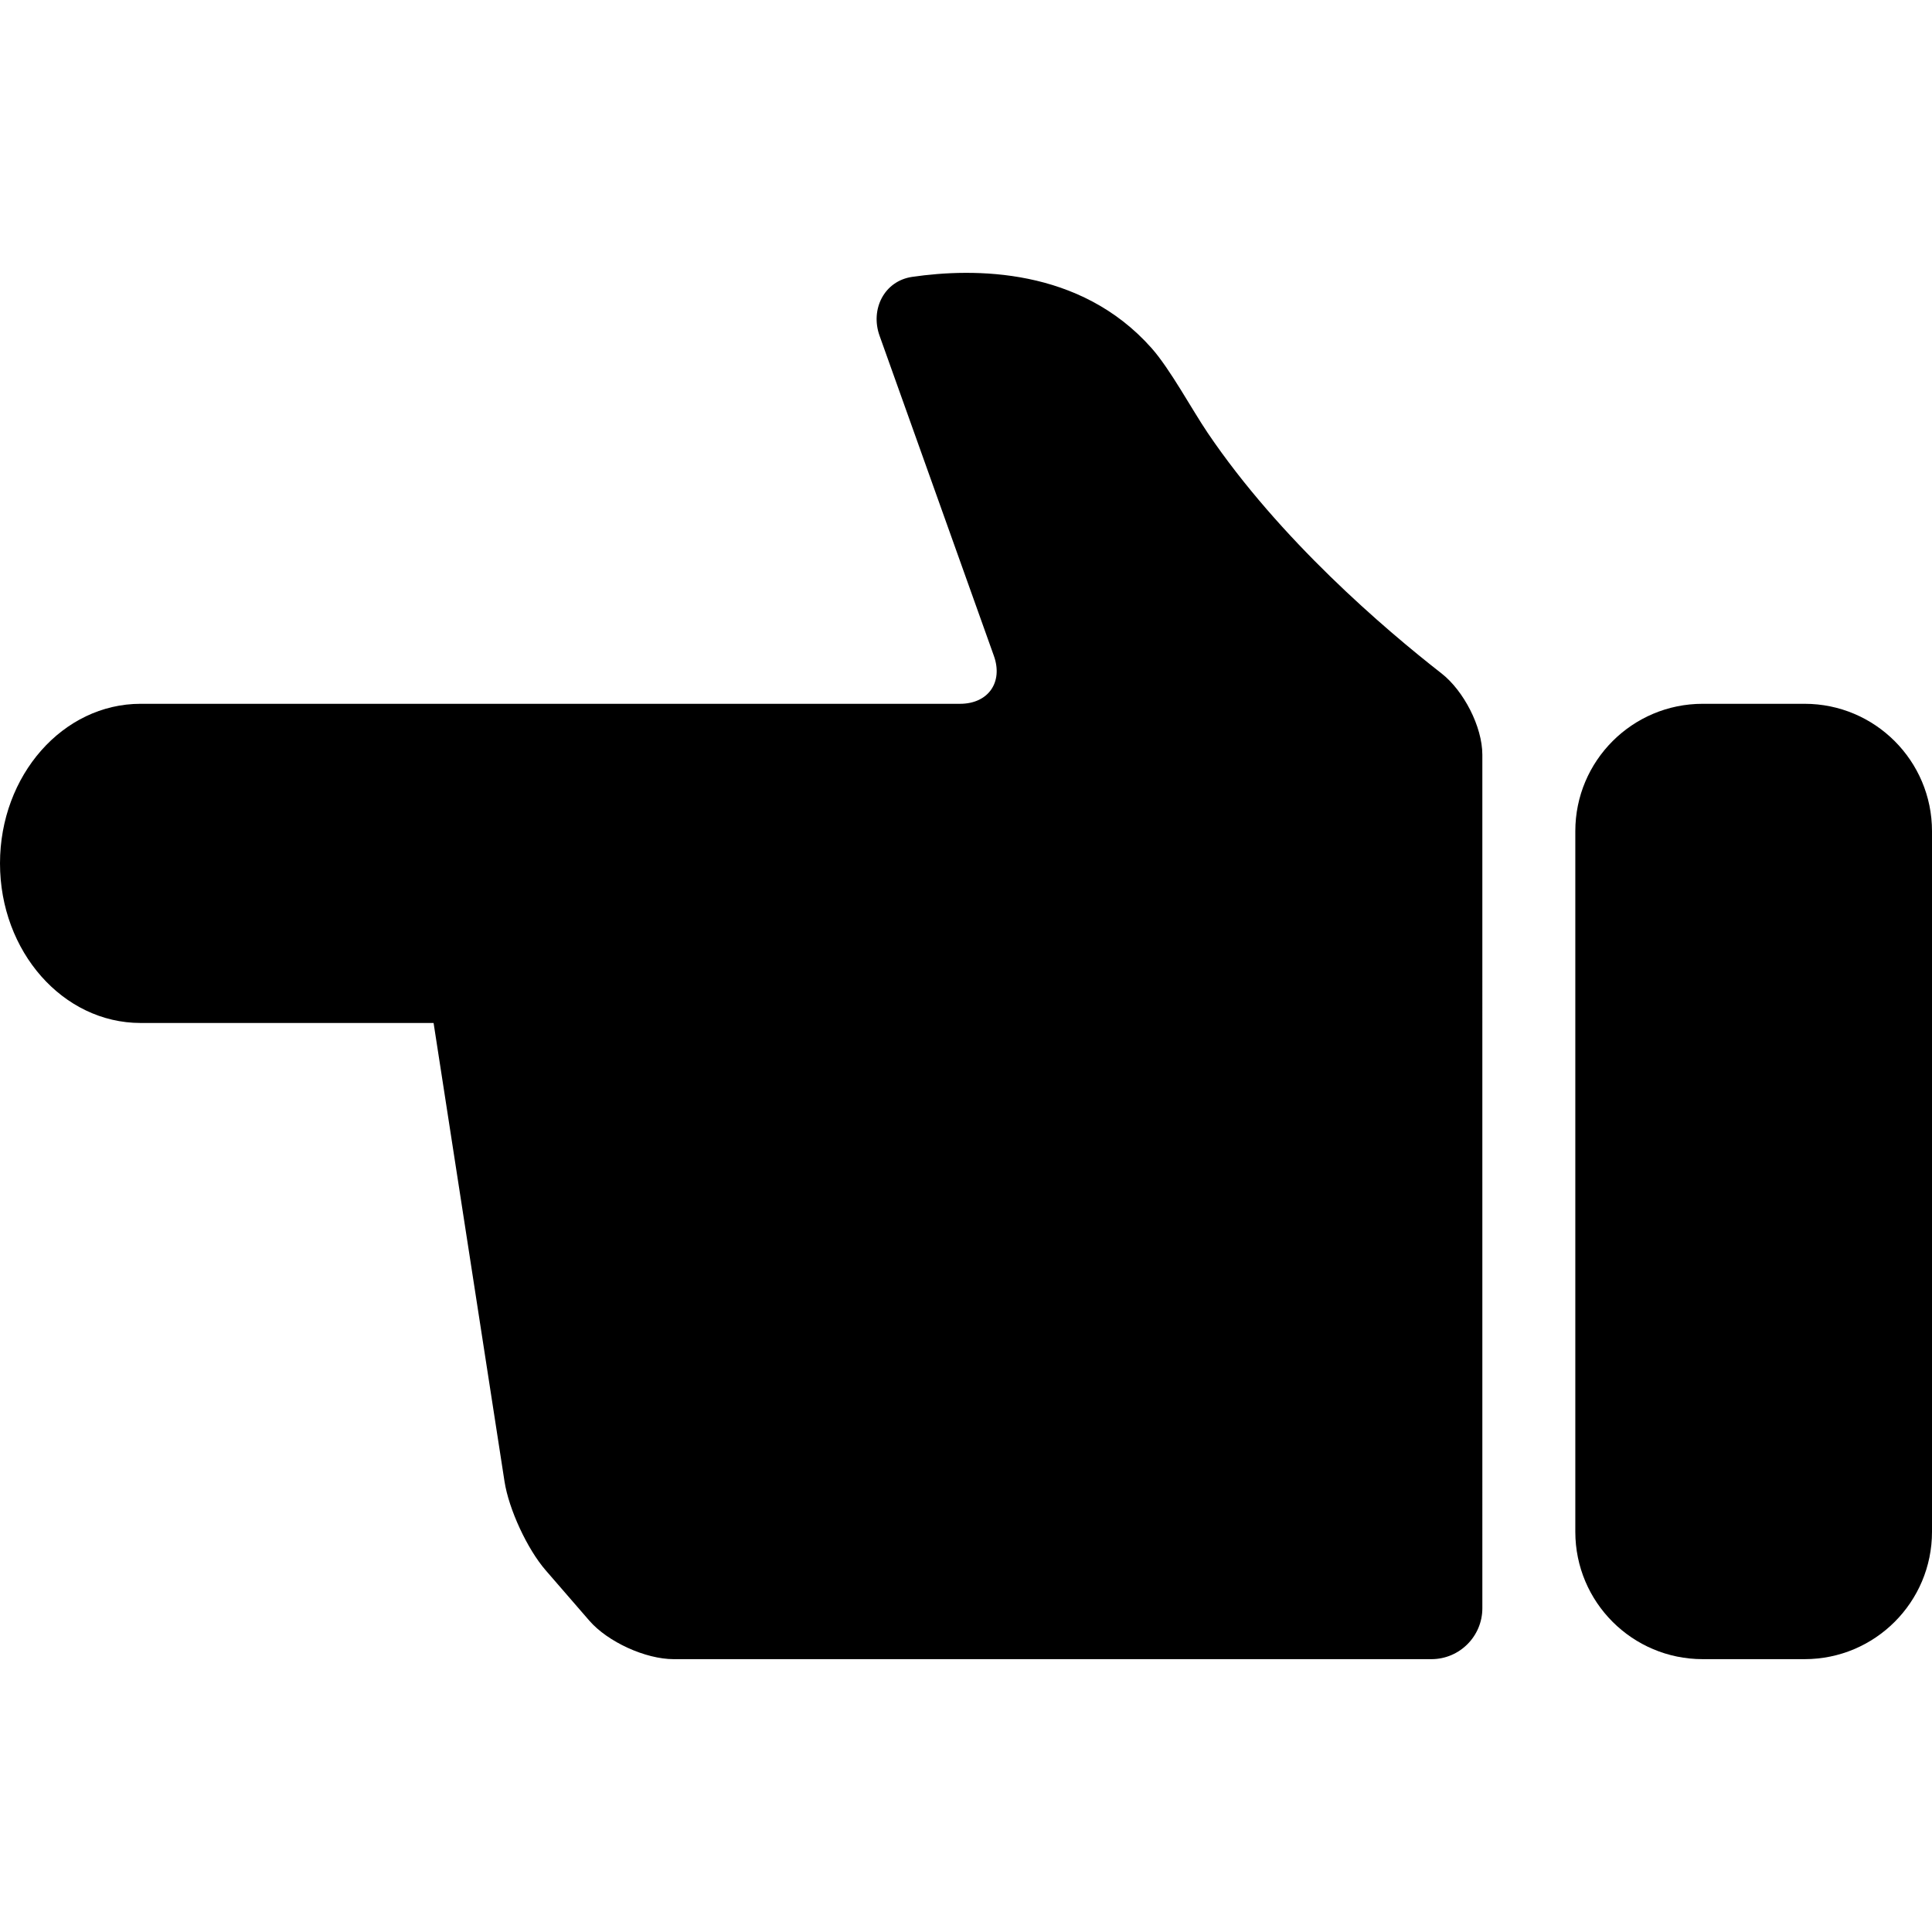
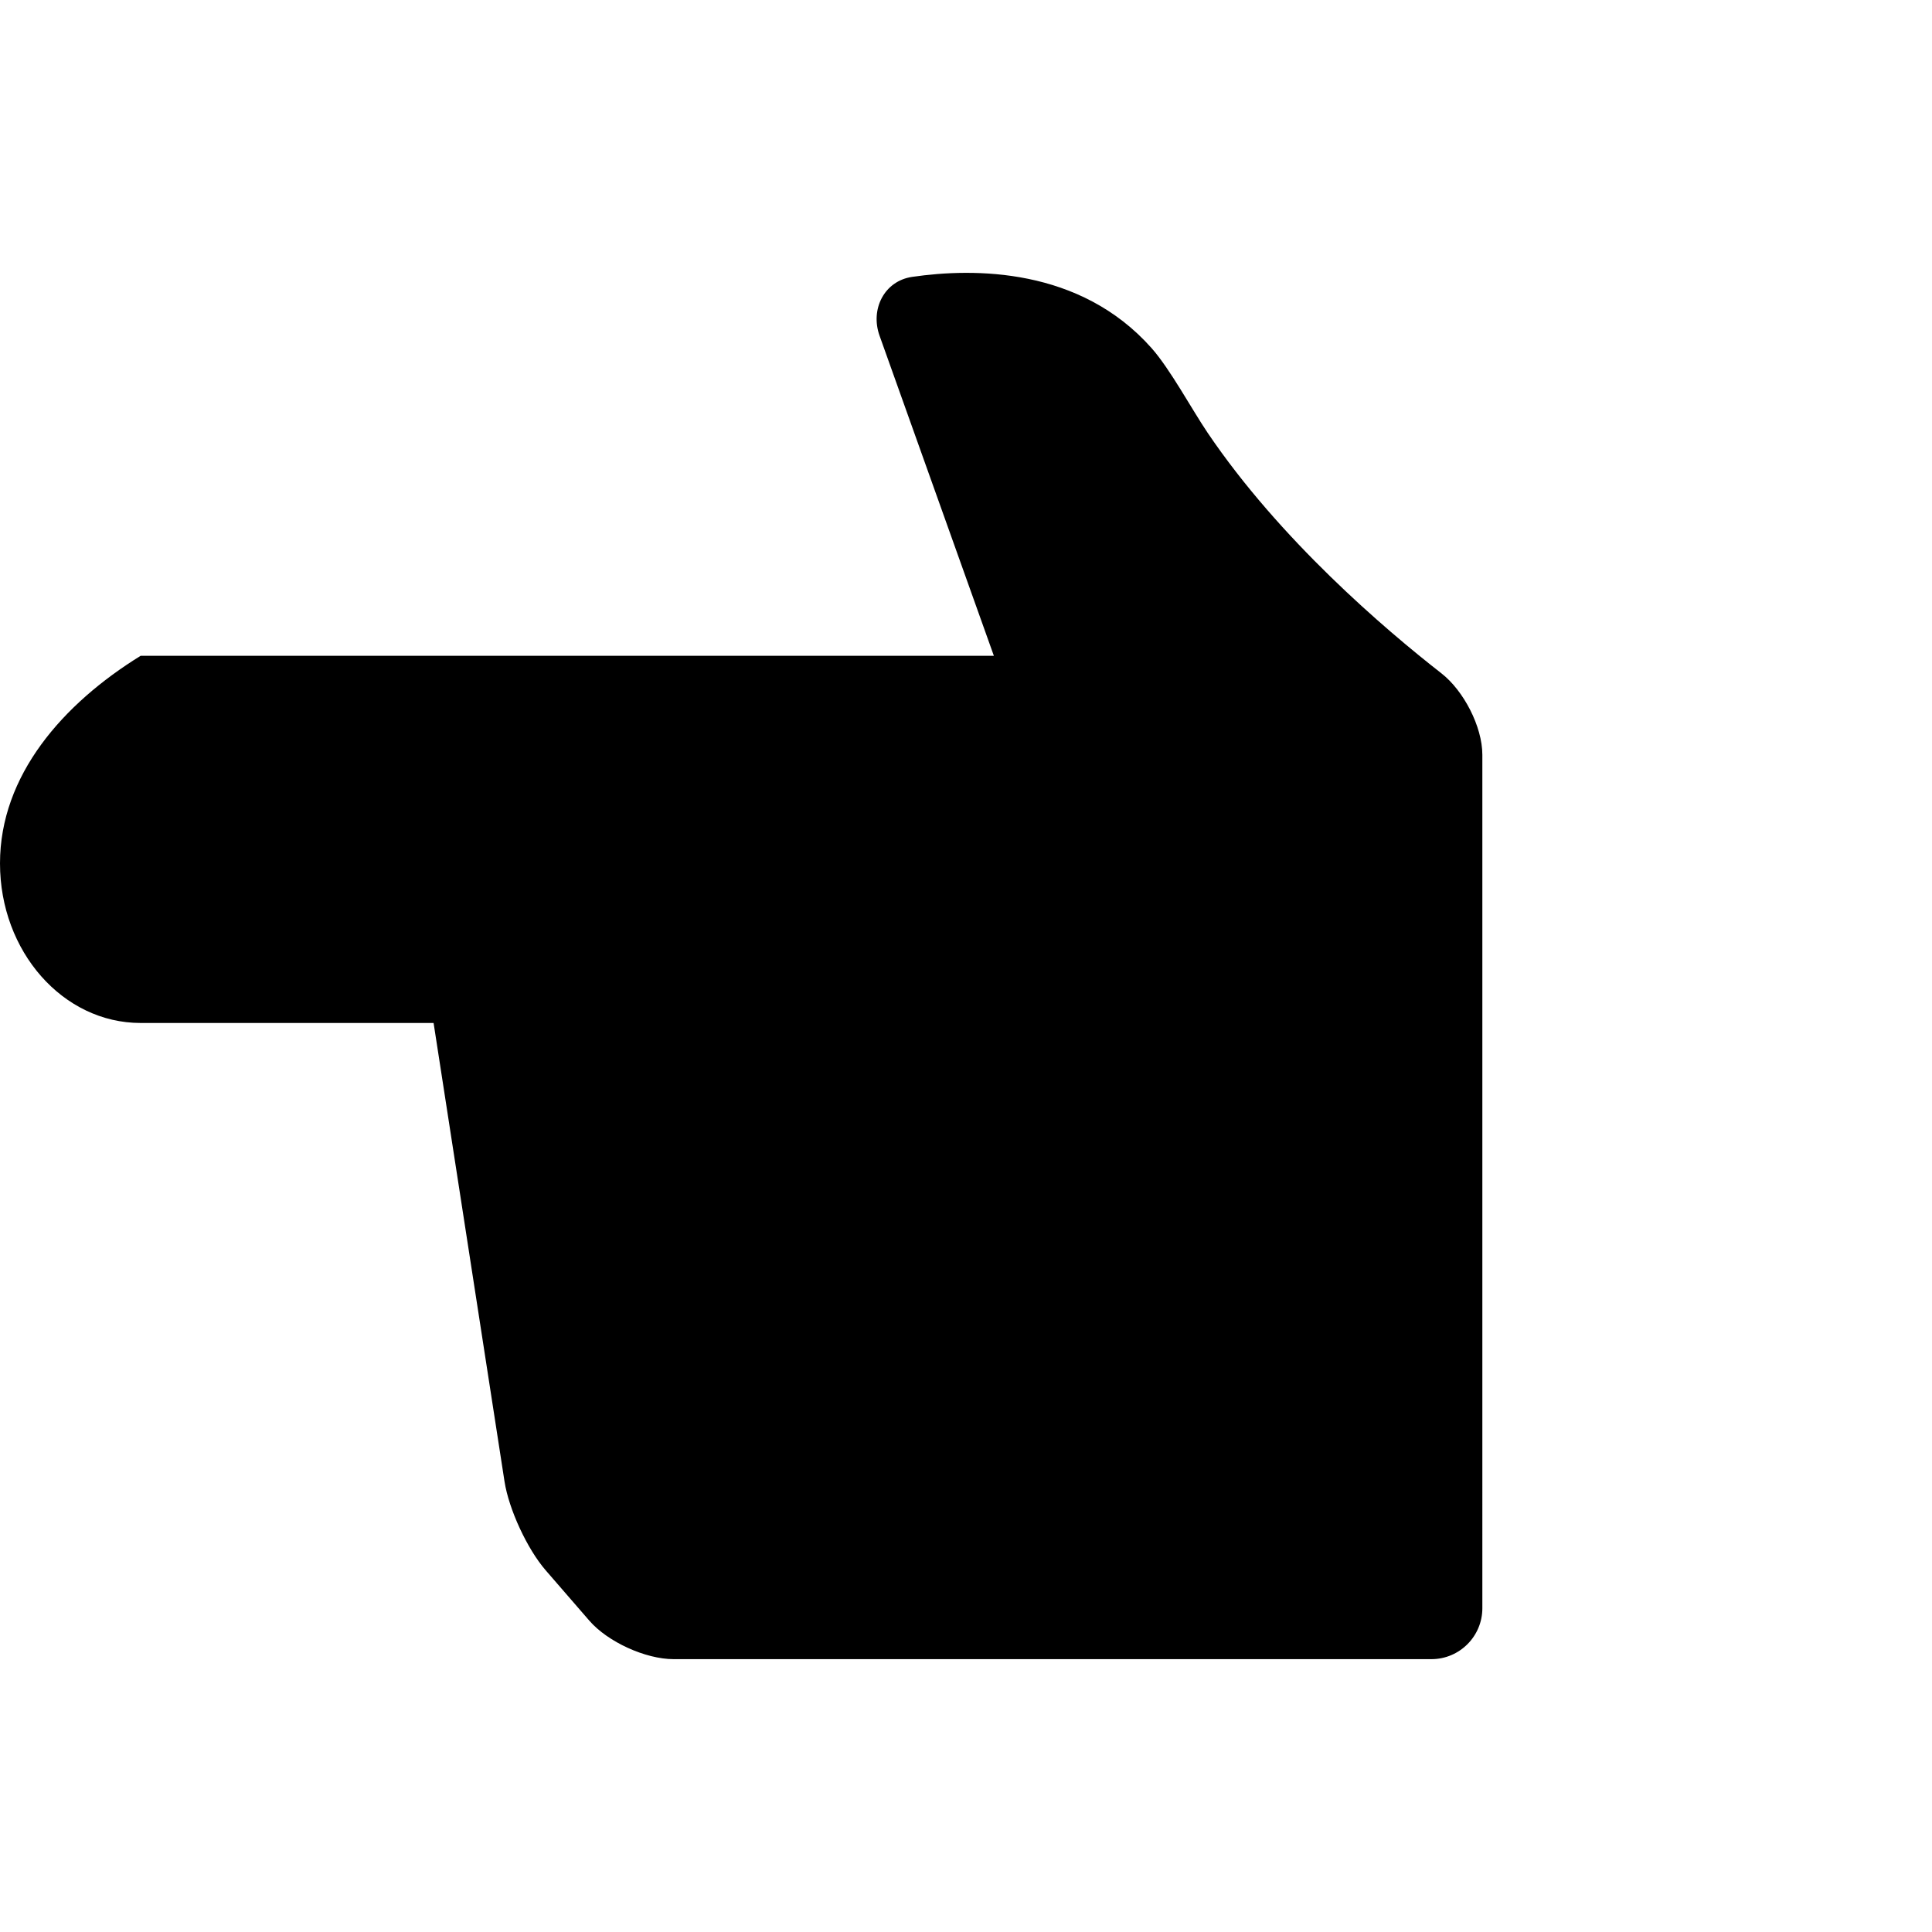
<svg xmlns="http://www.w3.org/2000/svg" fill="#000000" version="1.1" id="Capa_1" width="800px" height="800px" viewBox="0 0 564.49 564.49" xml:space="preserve">
  <g>
    <g>
-       <path d="M527.268,205.636h-29.773c-20.557,0-37.221,16.665-37.221,37.216v204.702c0,20.558,16.664,37.216,37.221,37.216h29.773    c20.553,0,37.223-16.665,37.223-37.216V242.852C564.484,222.294,547.82,205.636,527.268,205.636z" />
-       <path d="M421.172,196.75c-16.664-13.005-47.215-39.088-68.305-70.264c-4.609-6.812-10.961-18.635-16.414-24.786    c-20.924-23.586-51.885-23.434-69.939-20.802c-8.133,1.188-12.295,9.437-9.529,17.179l33.404,93.538    c2.766,7.742-1.66,14.021-9.878,14.021h-84.426h-31.518H41.083C18.391,205.636,0,226.511,0,252.264s18.391,46.628,41.083,46.628    h85.601l20.722,133.949c1.254,8.127,6.64,19.749,12.026,25.961l12.754,14.719c5.386,6.211,16.414,11.248,24.639,11.248h221.397    c8.219,0,14.889-6.665,14.889-14.89V220.52C433.105,212.301,427.652,201.811,421.172,196.75z" />
+       <path d="M421.172,196.75c-16.664-13.005-47.215-39.088-68.305-70.264c-4.609-6.812-10.961-18.635-16.414-24.786    c-20.924-23.586-51.885-23.434-69.939-20.802c-8.133,1.188-12.295,9.437-9.529,17.179l33.404,93.538    h-84.426h-31.518H41.083C18.391,205.636,0,226.511,0,252.264s18.391,46.628,41.083,46.628    h85.601l20.722,133.949c1.254,8.127,6.64,19.749,12.026,25.961l12.754,14.719c5.386,6.211,16.414,11.248,24.639,11.248h221.397    c8.219,0,14.889-6.665,14.889-14.89V220.52C433.105,212.301,427.652,201.811,421.172,196.75z" />
    </g>
  </g>
</svg>